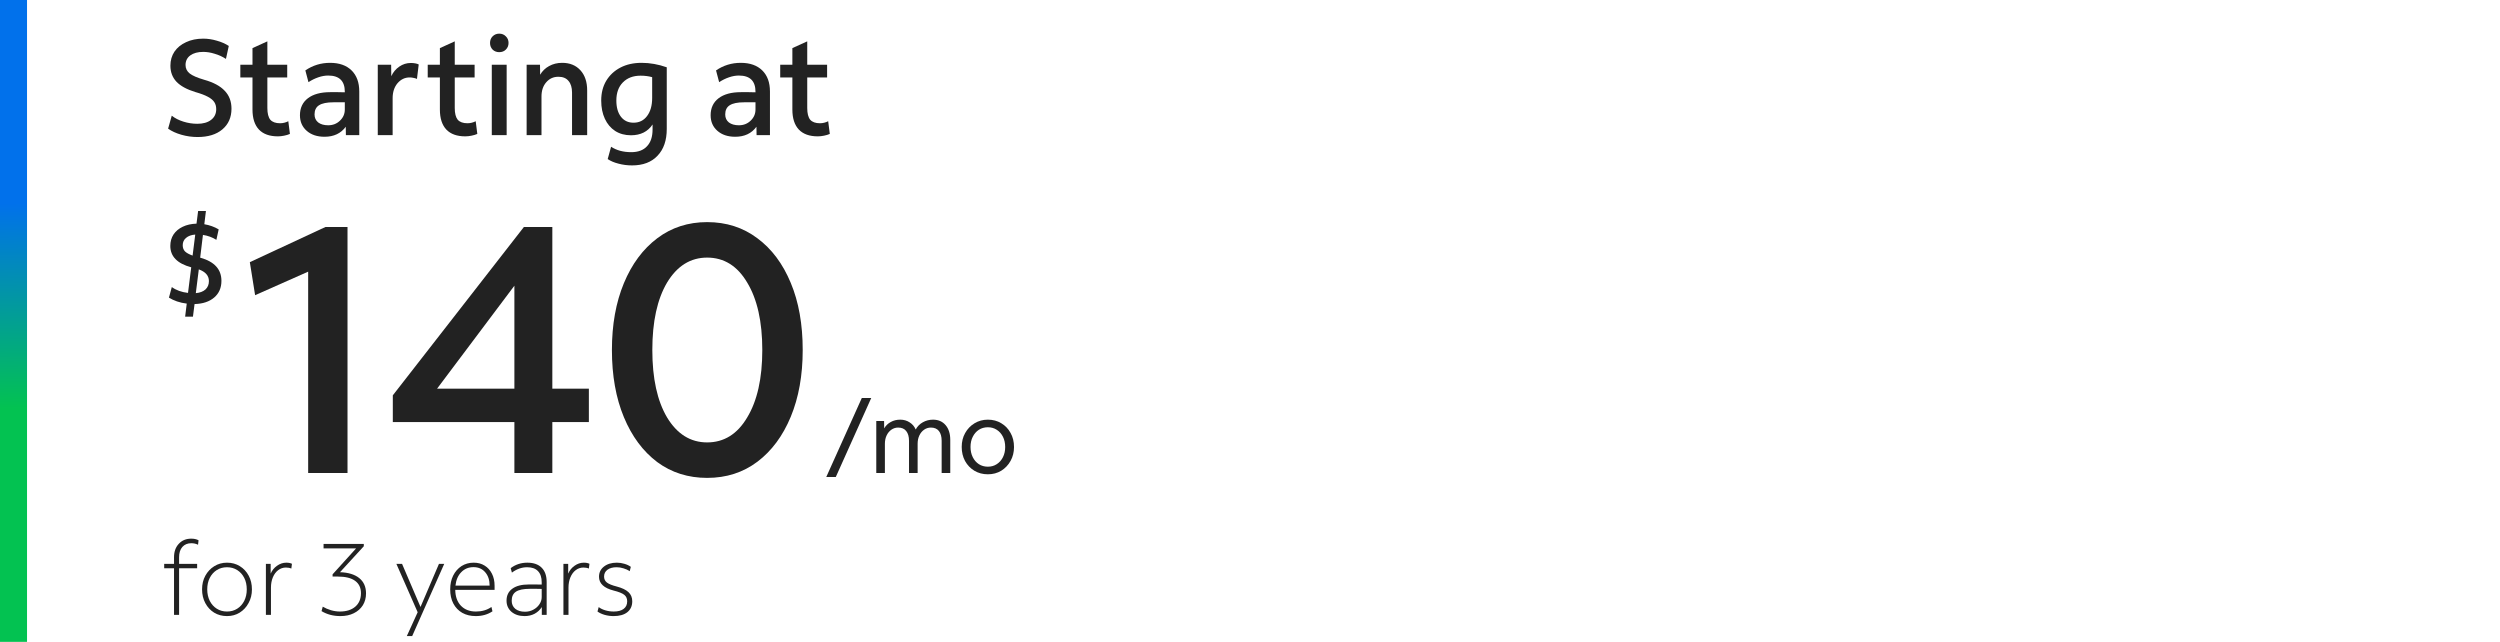
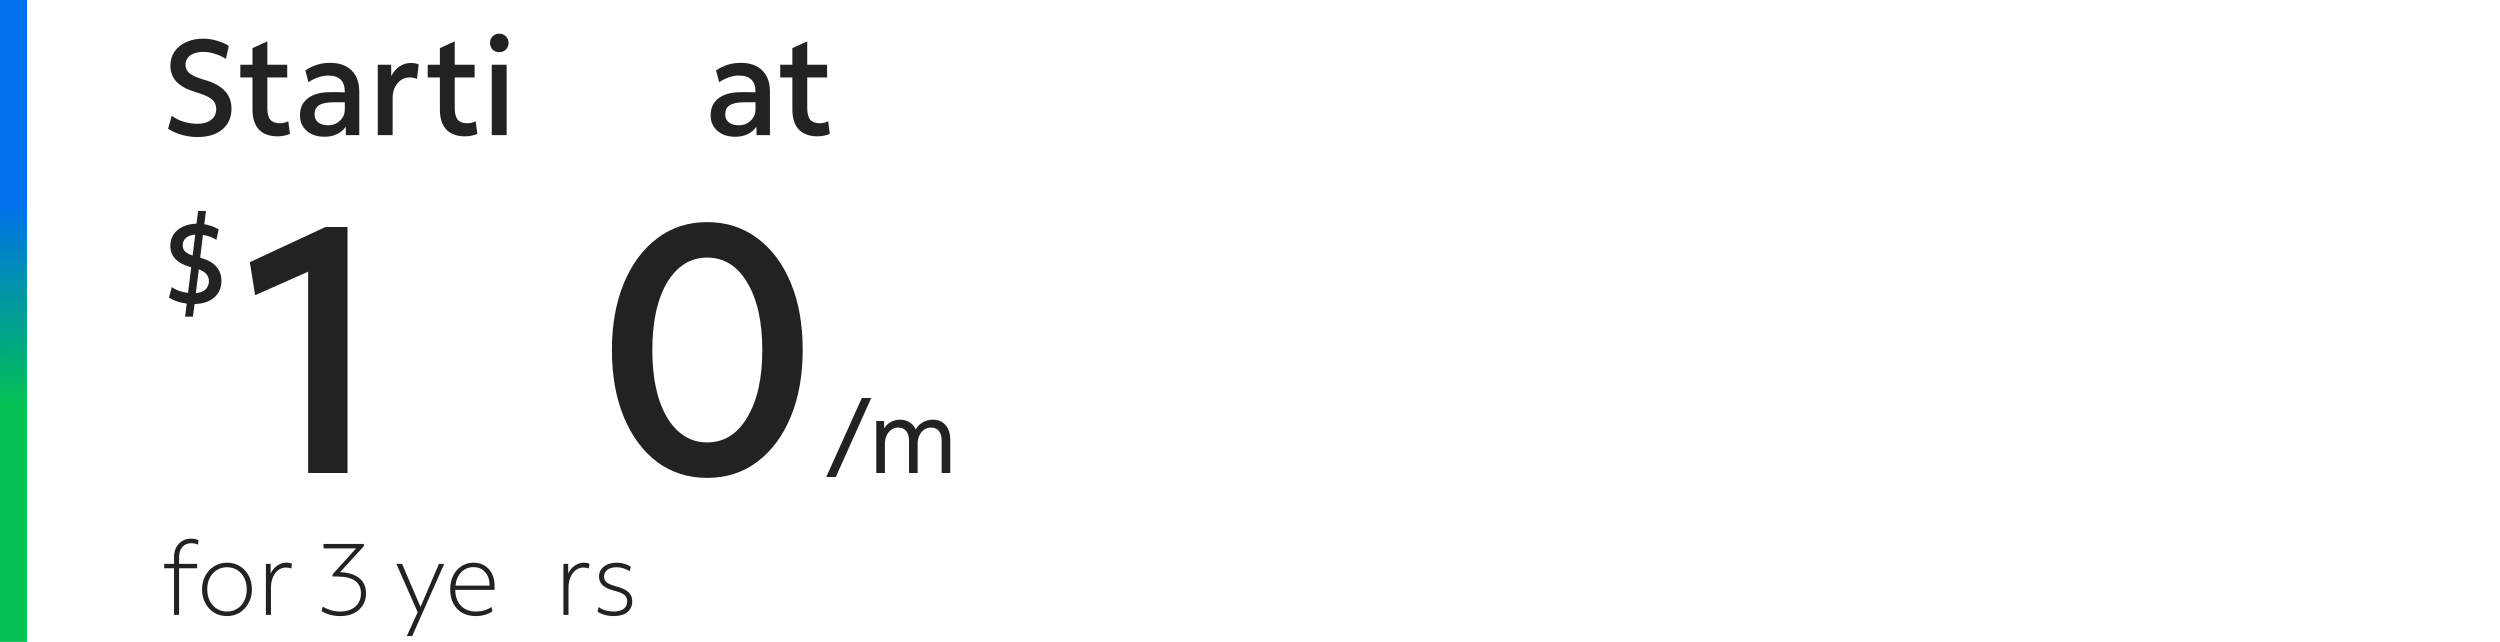
<svg xmlns="http://www.w3.org/2000/svg" width="370" height="95" viewBox="0 0 370 95" fill="none">
  <path d="M4 0H0V95H4V0Z" fill="url(#paint0_linear_1835_16886)" />
  <path d="M29.24 20.28C28.427 20.28 27.627 20.167 26.84 19.941C26.053 19.714 25.4 19.414 24.88 19.041L25.42 17.12C25.887 17.494 26.46 17.787 27.14 18C27.82 18.214 28.506 18.32 29.2 18.32C30.067 18.32 30.747 18.127 31.24 17.741C31.747 17.354 32 16.827 32 16.16C32 15.747 31.907 15.4 31.72 15.12C31.533 14.827 31.213 14.56 30.76 14.32C30.32 14.081 29.7 13.847 28.9 13.62C27.646 13.234 26.72 12.727 26.12 12.101C25.52 11.46 25.22 10.667 25.22 9.72C25.22 8.934 25.42 8.24 25.82 7.64C26.233 7.04 26.806 6.574 27.54 6.24C28.273 5.894 29.12 5.72 30.08 5.72C30.747 5.72 31.413 5.82 32.08 6.02C32.76 6.207 33.353 6.467 33.86 6.8L33.44 8.72C32.933 8.387 32.38 8.134 31.78 7.96C31.193 7.774 30.627 7.68 30.08 7.68C29.28 7.68 28.64 7.854 28.16 8.2C27.693 8.547 27.46 9.02 27.46 9.62C27.46 10.127 27.666 10.547 28.08 10.88C28.493 11.2 29.2 11.507 30.2 11.8C31.587 12.187 32.606 12.734 33.26 13.441C33.926 14.134 34.26 15.014 34.26 16.081C34.26 17.374 33.806 18.401 32.9 19.16C32.007 19.907 30.787 20.28 29.24 20.28Z" fill="#222222" />
  <path d="M41.129 20.18C39.902 20.18 38.968 19.847 38.328 19.18C37.688 18.5 37.368 17.514 37.368 16.221V11.46H35.569V9.58H37.368V7.12L39.569 6.12V9.58H42.508V11.46H39.569V15.98C39.569 16.78 39.715 17.36 40.008 17.721C40.315 18.067 40.795 18.241 41.449 18.241C41.675 18.241 41.889 18.214 42.089 18.16C42.302 18.107 42.495 18.034 42.669 17.941L42.908 19.82C42.669 19.927 42.382 20.014 42.048 20.081C41.728 20.147 41.422 20.18 41.129 20.18Z" fill="#222222" />
  <path d="M48.032 20.241C46.939 20.241 46.059 19.947 45.392 19.36C44.725 18.774 44.392 18.007 44.392 17.061C44.392 15.98 44.785 15.14 45.572 14.54C46.359 13.941 47.459 13.64 48.872 13.64C49.312 13.64 49.699 13.64 50.032 13.64C50.365 13.64 50.699 13.647 51.032 13.661V13.581C51.032 11.98 50.212 11.181 48.572 11.181C48.105 11.181 47.619 11.267 47.112 11.441C46.605 11.614 46.119 11.854 45.652 12.161L45.192 10.421C46.285 9.674 47.505 9.3 48.852 9.3C50.212 9.3 51.272 9.674 52.032 10.421C52.792 11.167 53.172 12.207 53.172 13.54V20H51.192L51.172 18.761C50.452 19.747 49.405 20.241 48.032 20.241ZM46.552 16.941C46.552 17.434 46.732 17.827 47.092 18.12C47.465 18.401 47.959 18.541 48.572 18.541C49.265 18.541 49.845 18.314 50.312 17.86C50.792 17.407 51.032 16.854 51.032 16.201V15.14C50.805 15.14 50.552 15.14 50.272 15.14C50.005 15.14 49.699 15.14 49.352 15.14C48.379 15.14 47.665 15.287 47.212 15.581C46.772 15.861 46.552 16.314 46.552 16.941Z" fill="#222222" />
  <path d="M55.91 20V9.58H57.89L57.91 11.28C58.176 10.694 58.57 10.22 59.09 9.86C59.61 9.5 60.183 9.32 60.81 9.32C61.036 9.32 61.256 9.34 61.47 9.38C61.683 9.42 61.85 9.474 61.97 9.54L61.71 11.681C61.536 11.601 61.356 11.547 61.17 11.521C60.996 11.48 60.816 11.46 60.63 11.46C59.923 11.46 59.323 11.747 58.83 12.32C58.35 12.894 58.11 13.634 58.11 14.54V20H55.91Z" fill="#222222" />
  <path d="M68.863 20.18C67.636 20.18 66.703 19.847 66.063 19.18C65.423 18.5 65.103 17.514 65.103 16.221V11.46H63.303V9.58H65.103V7.12L67.303 6.12V9.58H70.243V11.46H67.303V15.98C67.303 16.78 67.45 17.36 67.743 17.721C68.049 18.067 68.529 18.241 69.183 18.241C69.409 18.241 69.623 18.214 69.823 18.16C70.036 18.107 70.23 18.034 70.403 17.941L70.643 19.82C70.403 19.927 70.116 20.014 69.783 20.081C69.463 20.147 69.156 20.18 68.863 20.18Z" fill="#222222" />
  <path d="M73.885 7.72C73.498 7.72 73.171 7.594 72.905 7.34C72.651 7.074 72.525 6.747 72.525 6.36C72.525 5.96 72.651 5.634 72.905 5.38C73.171 5.114 73.498 4.98 73.885 4.98C74.285 4.98 74.611 5.114 74.865 5.38C75.131 5.634 75.265 5.96 75.265 6.36C75.265 6.747 75.131 7.074 74.865 7.34C74.611 7.594 74.285 7.72 73.885 7.72ZM72.785 20V9.58H74.985V20H72.785Z" fill="#222222" />
-   <path d="M77.941 20V9.58H79.921L79.941 11.06C80.261 10.514 80.701 10.087 81.261 9.78C81.834 9.46 82.481 9.3 83.201 9.3C84.334 9.3 85.234 9.667 85.901 10.4C86.567 11.134 86.901 12.127 86.901 13.38V20H84.661V13.7C84.661 12.954 84.487 12.38 84.141 11.98C83.808 11.567 83.308 11.361 82.641 11.361C81.907 11.361 81.308 11.634 80.841 12.181C80.374 12.714 80.141 13.414 80.141 14.28V20H77.941Z" fill="#222222" />
-   <path d="M93.54 24.48C92.847 24.48 92.18 24.394 91.54 24.221C90.9 24.061 90.367 23.834 89.94 23.541L90.44 21.721C91.253 22.254 92.247 22.52 93.42 22.52C94.447 22.52 95.227 22.227 95.76 21.64C96.307 21.067 96.58 20.241 96.58 19.16V18.421C95.873 19.487 94.807 20.02 93.38 20.02C92.487 20.02 91.707 19.807 91.04 19.381C90.387 18.954 89.88 18.354 89.52 17.581C89.16 16.807 88.98 15.907 88.98 14.88C88.98 13.761 89.227 12.787 89.72 11.96C90.227 11.12 90.927 10.467 91.82 10.001C92.713 9.534 93.76 9.3 94.96 9.3C96.187 9.3 97.427 9.52 98.68 9.96V19.081C98.68 20.774 98.227 22.094 97.32 23.041C96.427 24 95.167 24.48 93.54 24.48ZM93.76 18.16C94.6 18.16 95.267 17.834 95.76 17.18C96.267 16.514 96.52 15.62 96.52 14.501V11.421C96 11.274 95.427 11.2 94.8 11.2C93.707 11.2 92.833 11.534 92.18 12.2C91.54 12.854 91.22 13.747 91.22 14.88C91.22 15.894 91.447 16.694 91.9 17.28C92.353 17.867 92.973 18.16 93.76 18.16Z" fill="#222222" />
  <path d="M108.813 20.241C107.72 20.241 106.84 19.947 106.173 19.36C105.507 18.774 105.173 18.007 105.173 17.061C105.173 15.98 105.567 15.14 106.353 14.54C107.14 13.941 108.24 13.64 109.653 13.64C110.093 13.64 110.48 13.64 110.813 13.64C111.147 13.64 111.48 13.647 111.813 13.661V13.581C111.813 11.98 110.993 11.181 109.353 11.181C108.887 11.181 108.4 11.267 107.893 11.441C107.387 11.614 106.9 11.854 106.433 12.161L105.973 10.421C107.067 9.674 108.287 9.3 109.633 9.3C110.993 9.3 112.053 9.674 112.813 10.421C113.573 11.167 113.953 12.207 113.953 13.54V20H111.973L111.953 18.761C111.233 19.747 110.187 20.241 108.813 20.241ZM107.333 16.941C107.333 17.434 107.513 17.827 107.873 18.12C108.247 18.401 108.74 18.541 109.353 18.541C110.047 18.541 110.627 18.314 111.093 17.86C111.573 17.407 111.813 16.854 111.813 16.201V15.14C111.587 15.14 111.333 15.14 111.053 15.14C110.787 15.14 110.48 15.14 110.133 15.14C109.16 15.14 108.447 15.287 107.993 15.581C107.553 15.861 107.333 16.314 107.333 16.941Z" fill="#222222" />
  <path d="M121.031 20.18C119.804 20.18 118.871 19.847 118.231 19.18C117.591 18.5 117.271 17.514 117.271 16.221V11.46H115.471V9.58H117.271V7.12L119.471 6.12V9.58H122.411V11.46H119.471V15.98C119.471 16.78 119.617 17.36 119.911 17.721C120.217 18.067 120.697 18.241 121.351 18.241C121.577 18.241 121.791 18.214 121.991 18.16C122.204 18.107 122.397 18.034 122.571 17.941L122.811 19.82C122.571 19.927 122.284 20.014 121.951 20.081C121.631 20.147 121.324 20.18 121.031 20.18Z" fill="#222222" />
  <path d="M27.4 46.87L27.638 44.932C27.139 44.876 26.658 44.768 26.193 44.609C25.74 44.451 25.343 44.264 25.003 44.048L25.428 42.484C26.063 42.949 26.862 43.238 27.825 43.352L28.301 39.56C26.238 39.005 25.207 37.951 25.207 36.398C25.207 35.752 25.366 35.186 25.683 34.699C26.012 34.211 26.465 33.831 27.043 33.559C27.632 33.276 28.312 33.123 29.083 33.1L29.321 31.23H30.477L30.239 33.185C31.032 33.322 31.741 33.577 32.364 33.95L32.024 35.498C31.435 35.123 30.772 34.88 30.035 34.767L29.627 38.133C31.724 38.711 32.772 39.855 32.772 41.566C32.772 42.598 32.415 43.419 31.701 44.032C30.987 44.644 30.018 44.967 28.794 45.001L28.556 46.87H27.4ZM27.043 36.297C27.043 36.659 27.151 36.959 27.366 37.197C27.593 37.424 27.972 37.634 28.505 37.827L28.896 34.715C28.318 34.761 27.865 34.925 27.536 35.209C27.207 35.48 27.043 35.843 27.043 36.297ZM30.919 41.6C30.919 40.807 30.42 40.229 29.423 39.867L28.981 43.386C29.593 43.329 30.069 43.148 30.409 42.842C30.749 42.524 30.919 42.111 30.919 41.6Z" fill="#222222" />
  <path d="M45.608 70.001V40.205L37.756 43.688L36.976 38.8L48.156 33.6H51.432V70.001H45.608Z" fill="#222222" />
-   <path d="M76.129 70.001V62.461H58.137V58.508L77.533 33.6H81.745V57.52H87.153V62.461H81.745V70.001H76.129ZM64.689 57.52H76.129V42.285L64.689 57.52Z" fill="#222222" />
  <path d="M104.656 70.728C101.848 70.728 99.386 69.948 97.272 68.388C95.157 66.794 93.51 64.575 92.332 61.733C91.153 58.89 90.564 55.579 90.564 51.8C90.564 48.056 91.153 44.763 92.332 41.92C93.51 39.078 95.157 36.859 97.272 35.264C99.386 33.67 101.848 32.873 104.656 32.873C107.498 32.873 109.977 33.67 112.092 35.264C114.206 36.825 115.853 39.026 117.032 41.868C118.21 44.676 118.8 47.987 118.8 51.8C118.8 55.544 118.21 58.838 117.032 61.681C115.853 64.523 114.206 66.742 112.092 68.337C109.977 69.931 107.498 70.728 104.656 70.728ZM104.656 65.477C107.152 65.477 109.128 64.246 110.584 61.785C112.074 59.323 112.82 55.995 112.82 51.8C112.82 47.606 112.074 44.278 110.584 41.816C109.128 39.355 107.152 38.124 104.656 38.124C102.194 38.124 100.218 39.355 98.728 41.816C97.272 44.278 96.544 47.606 96.544 51.8C96.544 55.995 97.272 59.323 98.728 61.785C100.218 64.246 102.194 65.477 104.656 65.477Z" fill="#222222" />
  <path d="M122.285 70.6L127.55 58.9H128.945L123.695 70.6H122.285Z" fill="#222222" />
  <path d="M129.689 70V62.305H130.844L130.859 63.4C131.099 62.99 131.424 62.675 131.834 62.455C132.244 62.225 132.714 62.11 133.244 62.11C133.754 62.11 134.209 62.24 134.609 62.5C135.019 62.75 135.324 63.105 135.524 63.565C135.774 63.105 136.124 62.75 136.574 62.5C137.034 62.24 137.539 62.11 138.089 62.11C138.869 62.11 139.489 62.38 139.949 62.92C140.409 63.46 140.639 64.185 140.639 65.095V70H139.364V65.245C139.364 64.615 139.229 64.13 138.959 63.79C138.689 63.45 138.294 63.28 137.774 63.28C137.404 63.28 137.069 63.385 136.769 63.595C136.469 63.805 136.234 64.09 136.064 64.45C135.894 64.81 135.809 65.22 135.809 65.68V70H134.534V65.245C134.534 64.615 134.394 64.13 134.114 63.79C133.844 63.45 133.449 63.28 132.929 63.28C132.559 63.28 132.224 63.385 131.924 63.595C131.624 63.805 131.389 64.09 131.219 64.45C131.049 64.81 130.964 65.22 130.964 65.68V70H129.689Z" fill="#222222" />
-   <path d="M146.203 70.195C145.463 70.195 144.798 70.02 144.208 69.67C143.628 69.32 143.168 68.84 142.828 68.23C142.498 67.62 142.333 66.925 142.333 66.145C142.333 65.375 142.503 64.69 142.843 64.09C143.183 63.48 143.643 63 144.223 62.65C144.813 62.29 145.473 62.11 146.203 62.11C146.943 62.11 147.603 62.285 148.183 62.635C148.773 62.985 149.233 63.465 149.563 64.075C149.903 64.675 150.073 65.37 150.073 66.16C150.073 66.92 149.903 67.605 149.563 68.215C149.223 68.825 148.763 69.31 148.183 69.67C147.603 70.02 146.943 70.195 146.203 70.195ZM146.203 69.07C146.703 69.07 147.143 68.945 147.523 68.695C147.913 68.445 148.218 68.1 148.438 67.66C148.658 67.22 148.768 66.72 148.768 66.16C148.768 65.59 148.658 65.085 148.438 64.645C148.218 64.205 147.913 63.86 147.523 63.61C147.143 63.36 146.703 63.235 146.203 63.235C145.703 63.235 145.258 63.36 144.868 63.61C144.488 63.86 144.188 64.205 143.968 64.645C143.748 65.075 143.638 65.575 143.638 66.145C143.638 66.715 143.748 67.22 143.968 67.66C144.188 68.1 144.488 68.445 144.868 68.695C145.258 68.945 145.703 69.07 146.203 69.07Z" fill="#222222" />
  <path d="M25.755 91.001V84.101H24.3V83.456H25.755V82.481C25.755 81.651 25.99 80.986 26.46 80.486C26.93 79.976 27.545 79.721 28.305 79.721C28.735 79.721 29.095 79.801 29.385 79.961L29.31 80.621C29.01 80.471 28.675 80.396 28.305 80.396C27.755 80.396 27.315 80.581 26.985 80.951C26.665 81.321 26.505 81.831 26.505 82.481V83.456H29.175V84.101H26.505V91.001H25.755Z" fill="#222222" />
  <path d="M33.596 91.181C32.886 91.181 32.251 91.011 31.691 90.671C31.141 90.331 30.706 89.861 30.386 89.261C30.066 88.661 29.906 87.981 29.906 87.221C29.906 86.471 30.066 85.801 30.386 85.211C30.716 84.611 31.156 84.141 31.706 83.801C32.266 83.451 32.896 83.276 33.596 83.276C34.306 83.276 34.936 83.446 35.486 83.786C36.046 84.126 36.486 84.596 36.806 85.196C37.126 85.786 37.286 86.466 37.286 87.236C37.286 87.976 37.121 88.646 36.791 89.246C36.471 89.846 36.031 90.321 35.471 90.671C34.921 91.011 34.296 91.181 33.596 91.181ZM33.596 90.506C34.166 90.506 34.671 90.366 35.111 90.086C35.551 89.806 35.896 89.421 36.146 88.931C36.396 88.431 36.521 87.866 36.521 87.236C36.521 86.586 36.396 86.016 36.146 85.526C35.896 85.036 35.551 84.651 35.111 84.371C34.671 84.091 34.166 83.951 33.596 83.951C33.026 83.951 32.521 84.091 32.081 84.371C31.641 84.651 31.296 85.036 31.046 85.526C30.796 86.016 30.671 86.581 30.671 87.221C30.671 87.861 30.796 88.431 31.046 88.931C31.296 89.421 31.641 89.806 32.081 90.086C32.521 90.366 33.026 90.506 33.596 90.506Z" fill="#222222" />
  <path d="M39.353 91.001V83.456H40.058V84.896C40.258 84.426 40.568 84.041 40.988 83.741C41.418 83.431 41.878 83.276 42.368 83.276C42.708 83.276 42.988 83.331 43.208 83.441L43.118 84.146C42.888 84.046 42.618 83.996 42.308 83.996C41.888 83.996 41.508 84.126 41.168 84.386C40.838 84.636 40.578 84.986 40.388 85.436C40.198 85.886 40.103 86.396 40.103 86.966V91.001H39.353Z" fill="#222222" />
  <path d="M50.377 91.181C49.327 91.181 48.397 90.936 47.587 90.446L47.767 89.786C48.137 90.006 48.542 90.181 48.982 90.311C49.432 90.441 49.872 90.506 50.302 90.506C51.262 90.506 52.022 90.266 52.582 89.786C53.142 89.296 53.422 88.631 53.422 87.791C53.422 86.991 53.132 86.381 52.552 85.961C51.972 85.541 51.122 85.331 50.002 85.331H49.222V85.001L52.702 81.161H47.887V80.501H53.842V80.846L50.317 84.686C51.547 84.726 52.497 85.016 53.167 85.556C53.837 86.096 54.172 86.851 54.172 87.821C54.172 88.491 54.012 89.081 53.692 89.591C53.372 90.091 52.927 90.481 52.357 90.761C51.797 91.041 51.137 91.181 50.377 91.181Z" fill="#222222" />
  <path d="M60.21 94.136L61.815 90.611L58.665 83.456H59.505L62.235 89.831L64.965 83.456H65.745L61.005 94.136H60.21Z" fill="#222222" />
  <path d="M70.409 91.181C69.649 91.181 68.984 91.021 68.414 90.701C67.844 90.371 67.404 89.911 67.094 89.321C66.784 88.731 66.629 88.036 66.629 87.236C66.629 86.466 66.774 85.786 67.064 85.196C67.364 84.596 67.774 84.126 68.294 83.786C68.824 83.446 69.429 83.276 70.109 83.276C70.729 83.276 71.269 83.421 71.729 83.711C72.189 83.991 72.549 84.391 72.809 84.911C73.069 85.421 73.199 86.016 73.199 86.696V87.296H67.379C67.389 88.286 67.669 89.071 68.219 89.651C68.769 90.221 69.509 90.506 70.439 90.506C71.329 90.506 72.094 90.281 72.734 89.831L72.884 90.476C72.184 90.946 71.359 91.181 70.409 91.181ZM70.079 83.936C69.349 83.936 68.744 84.186 68.264 84.686C67.784 85.176 67.499 85.836 67.409 86.666H72.464C72.464 85.846 72.244 85.186 71.804 84.686C71.374 84.186 70.799 83.936 70.079 83.936Z" fill="#222222" />
-   <path d="M77.637 91.181C76.847 91.181 76.202 90.971 75.702 90.551C75.212 90.121 74.967 89.571 74.967 88.901C74.967 88.131 75.252 87.541 75.822 87.131C76.392 86.711 77.207 86.501 78.267 86.501C78.627 86.501 78.947 86.501 79.227 86.501C79.517 86.501 79.832 86.506 80.172 86.516V86.186C80.172 85.456 79.987 84.901 79.617 84.521C79.257 84.141 78.722 83.951 78.012 83.951C77.222 83.951 76.472 84.216 75.762 84.746L75.582 84.086C76.292 83.546 77.112 83.276 78.042 83.276C78.972 83.276 79.682 83.526 80.172 84.026C80.662 84.516 80.907 85.226 80.907 86.156V91.001H80.187V89.846C79.917 90.266 79.562 90.596 79.122 90.836C78.682 91.066 78.187 91.181 77.637 91.181ZM75.732 88.916C75.732 89.406 75.907 89.801 76.257 90.101C76.617 90.391 77.097 90.536 77.697 90.536C78.147 90.536 78.557 90.436 78.927 90.236C79.307 90.036 79.607 89.771 79.827 89.441C80.057 89.111 80.172 88.751 80.172 88.361V87.161C79.952 87.151 79.702 87.146 79.422 87.146C79.152 87.146 78.812 87.146 78.402 87.146C77.472 87.146 76.792 87.286 76.362 87.566C75.942 87.846 75.732 88.296 75.732 88.916Z" fill="#222222" />
  <path d="M83.387 91.001V83.456H84.092V84.896C84.292 84.426 84.602 84.041 85.022 83.741C85.452 83.431 85.912 83.276 86.402 83.276C86.742 83.276 87.022 83.331 87.242 83.441L87.152 84.146C86.922 84.046 86.652 83.996 86.342 83.996C85.922 83.996 85.542 84.126 85.202 84.386C84.872 84.636 84.612 84.986 84.422 85.436C84.232 85.886 84.137 86.396 84.137 86.966V91.001H83.387Z" fill="#222222" />
  <path d="M90.813 91.181C90.363 91.181 89.923 91.121 89.493 91.001C89.073 90.881 88.718 90.716 88.428 90.506L88.608 89.846C88.858 90.046 89.183 90.206 89.583 90.326C89.983 90.446 90.403 90.506 90.843 90.506C91.473 90.506 91.958 90.376 92.298 90.116C92.648 89.856 92.823 89.481 92.823 88.991C92.823 88.581 92.678 88.261 92.388 88.031C92.098 87.801 91.573 87.591 90.813 87.401C89.373 87.031 88.653 86.351 88.653 85.361C88.653 84.741 88.893 84.241 89.373 83.861C89.863 83.471 90.503 83.276 91.293 83.276C91.673 83.276 92.043 83.331 92.403 83.441C92.763 83.541 93.083 83.691 93.363 83.891L93.198 84.536C92.938 84.356 92.633 84.216 92.283 84.116C91.943 84.006 91.598 83.951 91.248 83.951C90.688 83.951 90.238 84.076 89.898 84.326C89.568 84.576 89.403 84.911 89.403 85.331C89.403 85.701 89.543 85.996 89.823 86.216C90.113 86.436 90.593 86.631 91.263 86.801C92.063 87.011 92.648 87.291 93.018 87.641C93.388 87.991 93.573 88.441 93.573 88.991C93.573 89.681 93.328 90.221 92.838 90.611C92.358 90.991 91.683 91.181 90.813 91.181Z" fill="#222222" />
  <defs>
    <linearGradient id="paint0_linear_1835_16886" x1="11" y1="12" x2="12" y2="80.5" gradientUnits="userSpaceOnUse">
      <stop offset="0.262" stop-color="#0171EB" />
      <stop offset="0.705" stop-color="#03C251" />
    </linearGradient>
  </defs>
</svg>